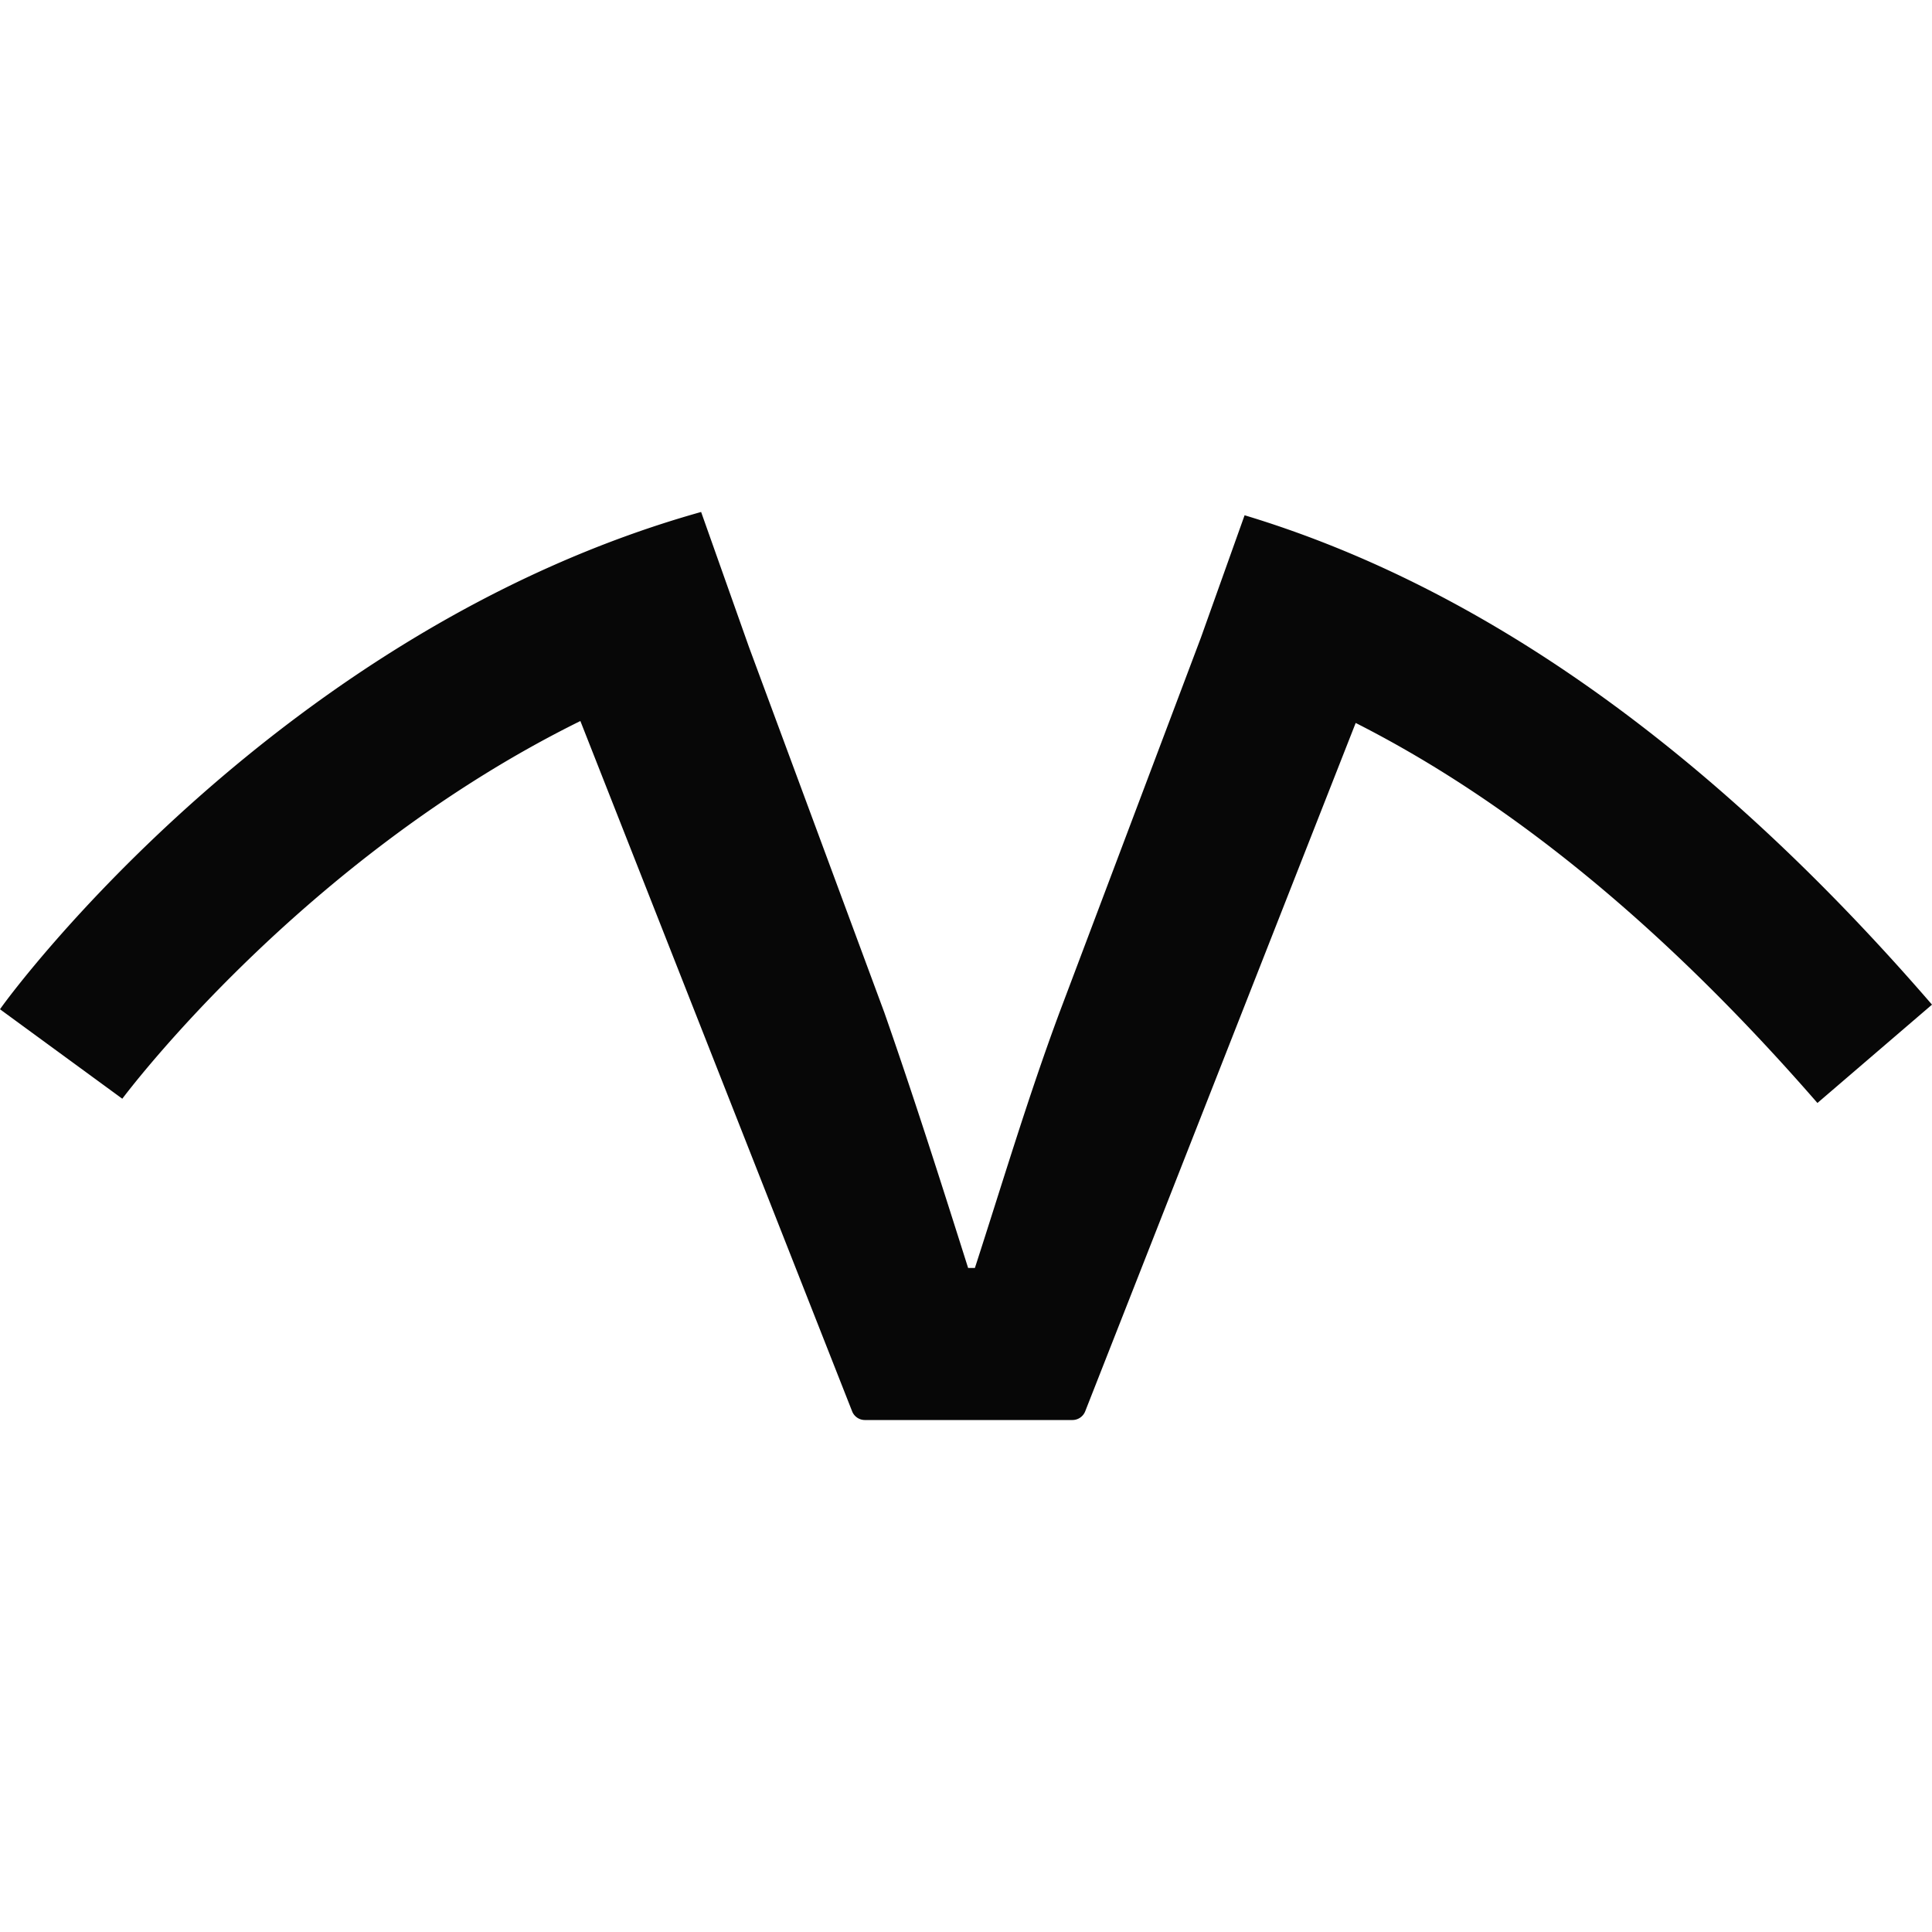
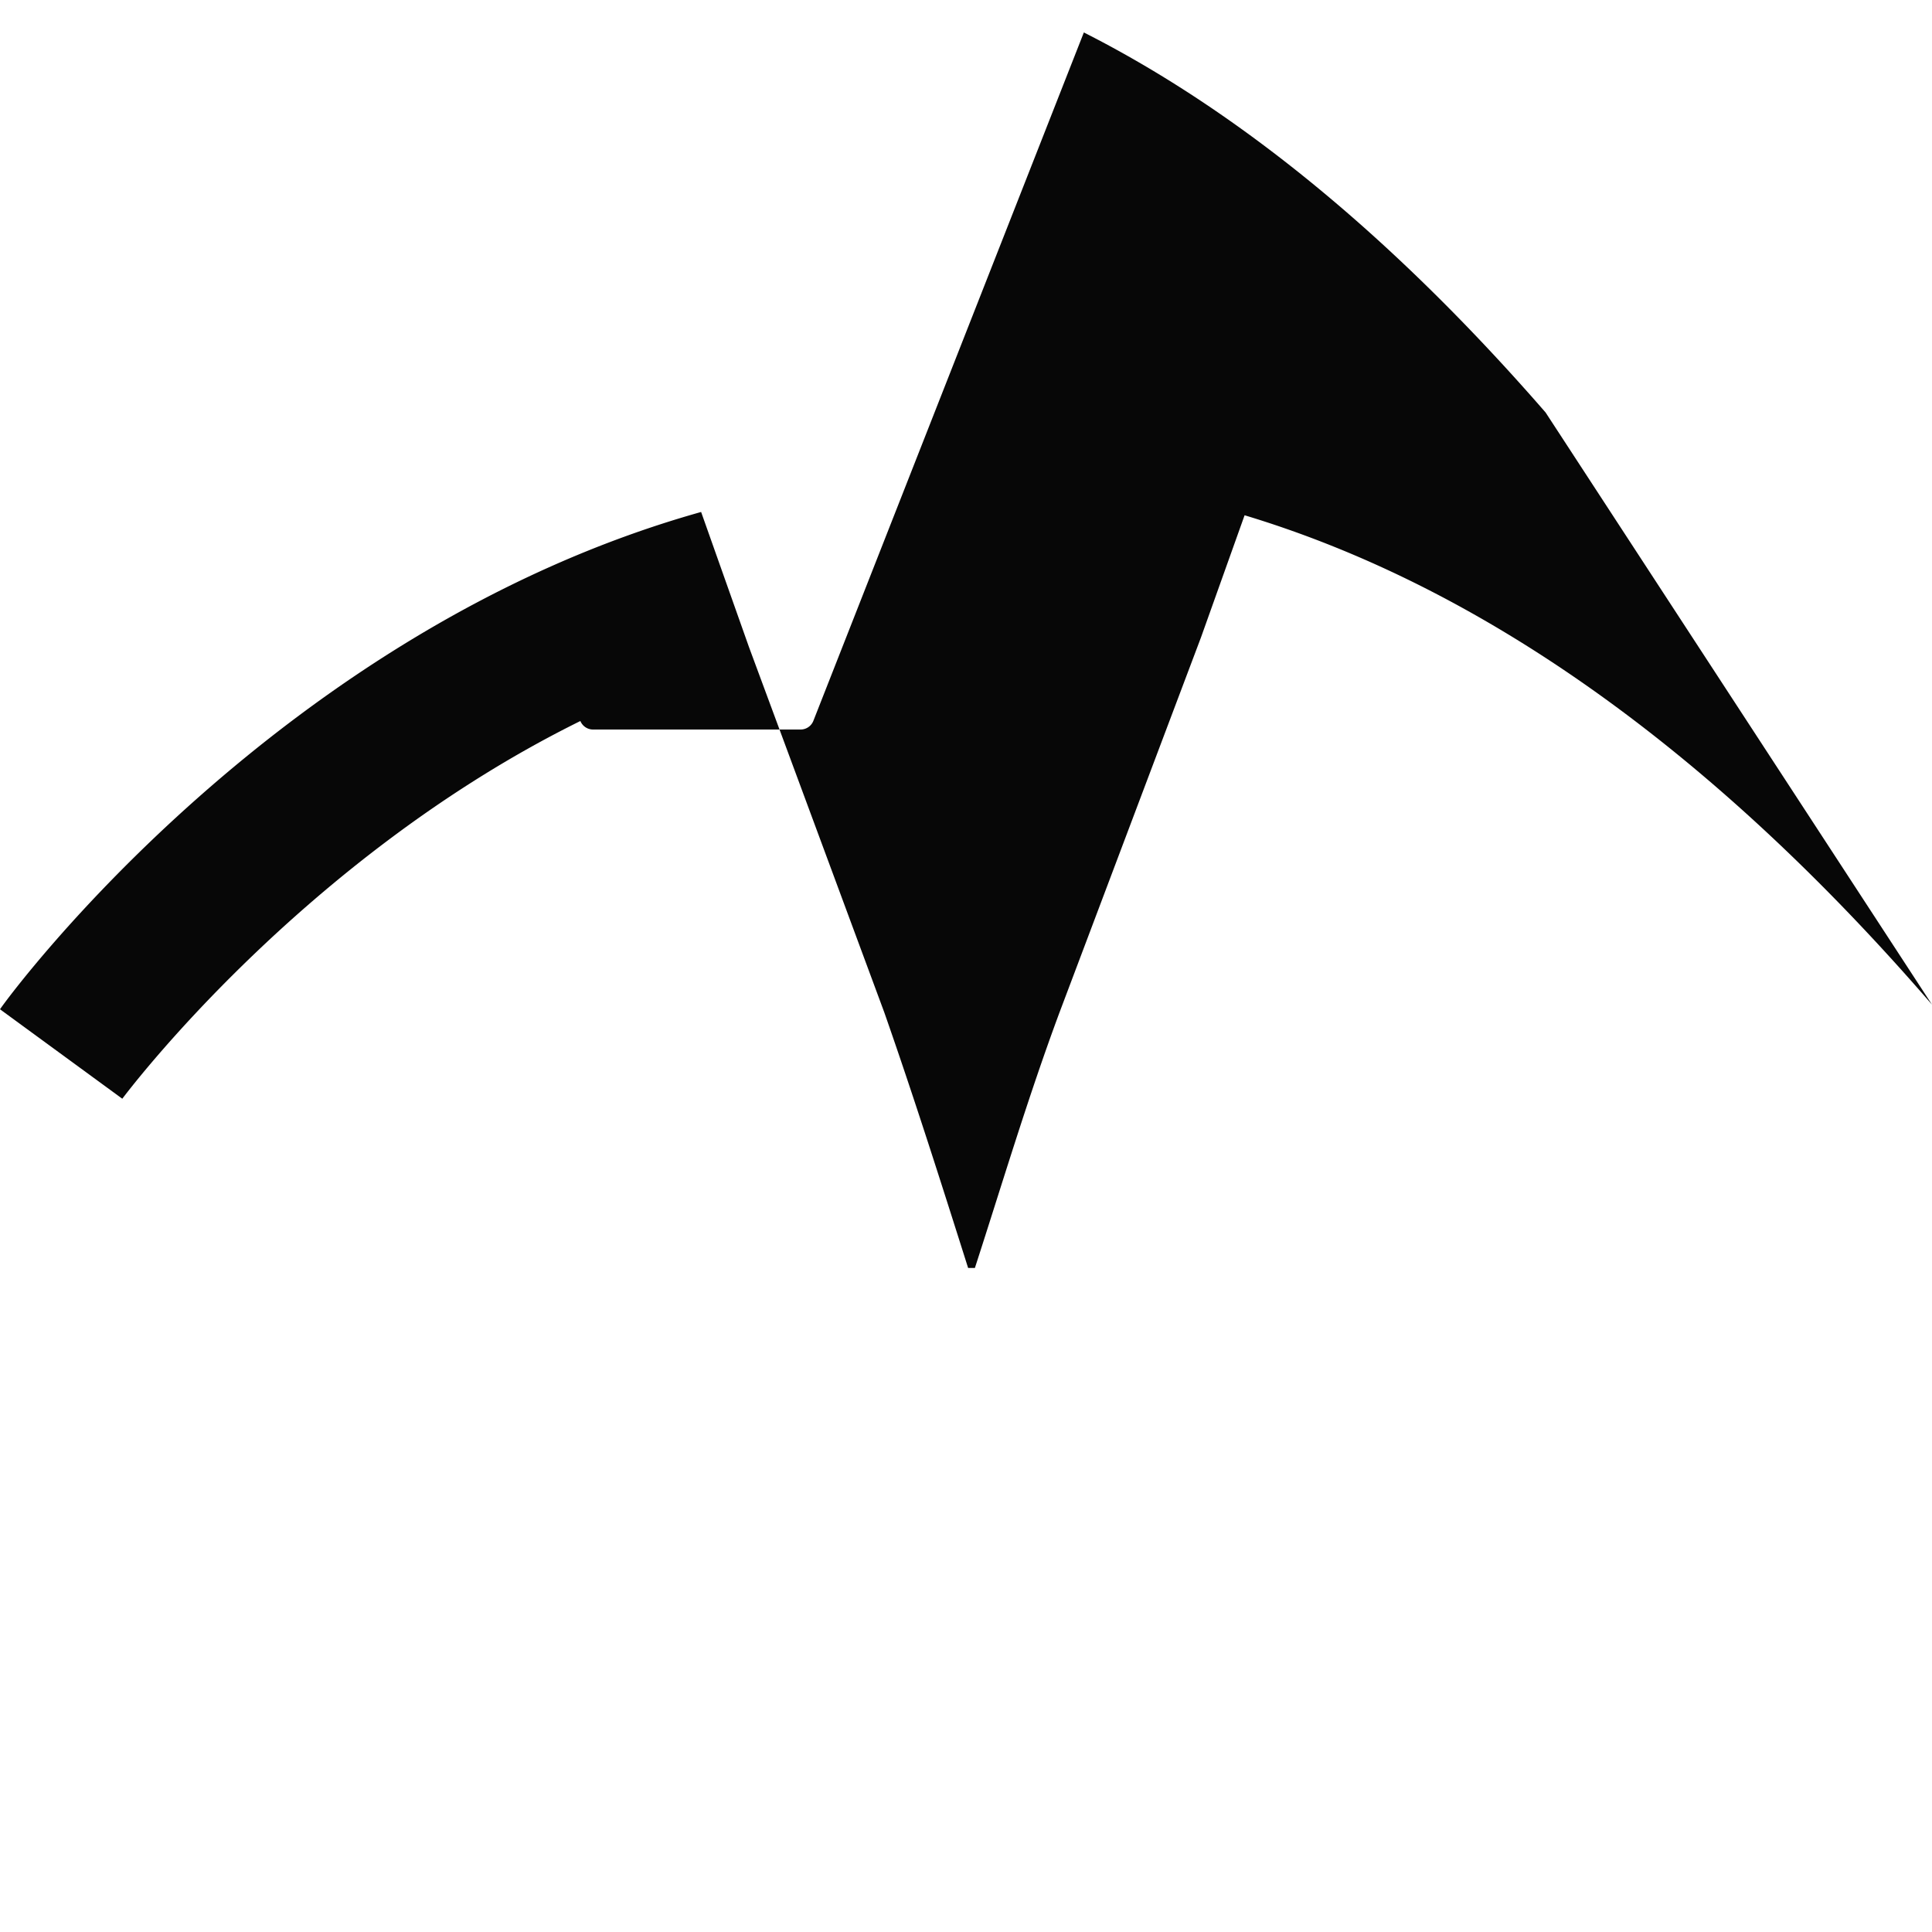
<svg xmlns="http://www.w3.org/2000/svg" data-name="Layer 1" viewBox="0 0 100 100">
-   <path d="M64.42 26.67 62.16 33l-7.33 19.43c-1.63 4.39-2.94 8.79-4.37 13.2h-.35c-1.4-4.42-2.8-8.83-4.34-13.23l-7-18.9-2.48-7C14.54 32.6.63 51.31 0 52.24l6.33 4.63c.13-.17 9.3-12.44 23.71-19.55l14.07 35.74a.71.71 0 0 0 .66.44h10.74a.71.71 0 0 0 .66-.45l14-35.63q12.14 6.15 23.9 19.67L100 52C88.62 38.83 76.69 30.37 64.42 26.67Z" style="fill:#070707" />
+   <path d="M64.42 26.67 62.16 33l-7.33 19.43c-1.63 4.39-2.94 8.79-4.37 13.2h-.35c-1.4-4.42-2.8-8.83-4.34-13.23l-7-18.9-2.48-7C14.54 32.6.63 51.31 0 52.24l6.33 4.63c.13-.17 9.3-12.44 23.71-19.55a.71.71 0 0 0 .66.44h10.74a.71.71 0 0 0 .66-.45l14-35.63q12.14 6.15 23.9 19.67L100 52C88.62 38.83 76.69 30.37 64.42 26.67Z" style="fill:#070707" />
</svg>